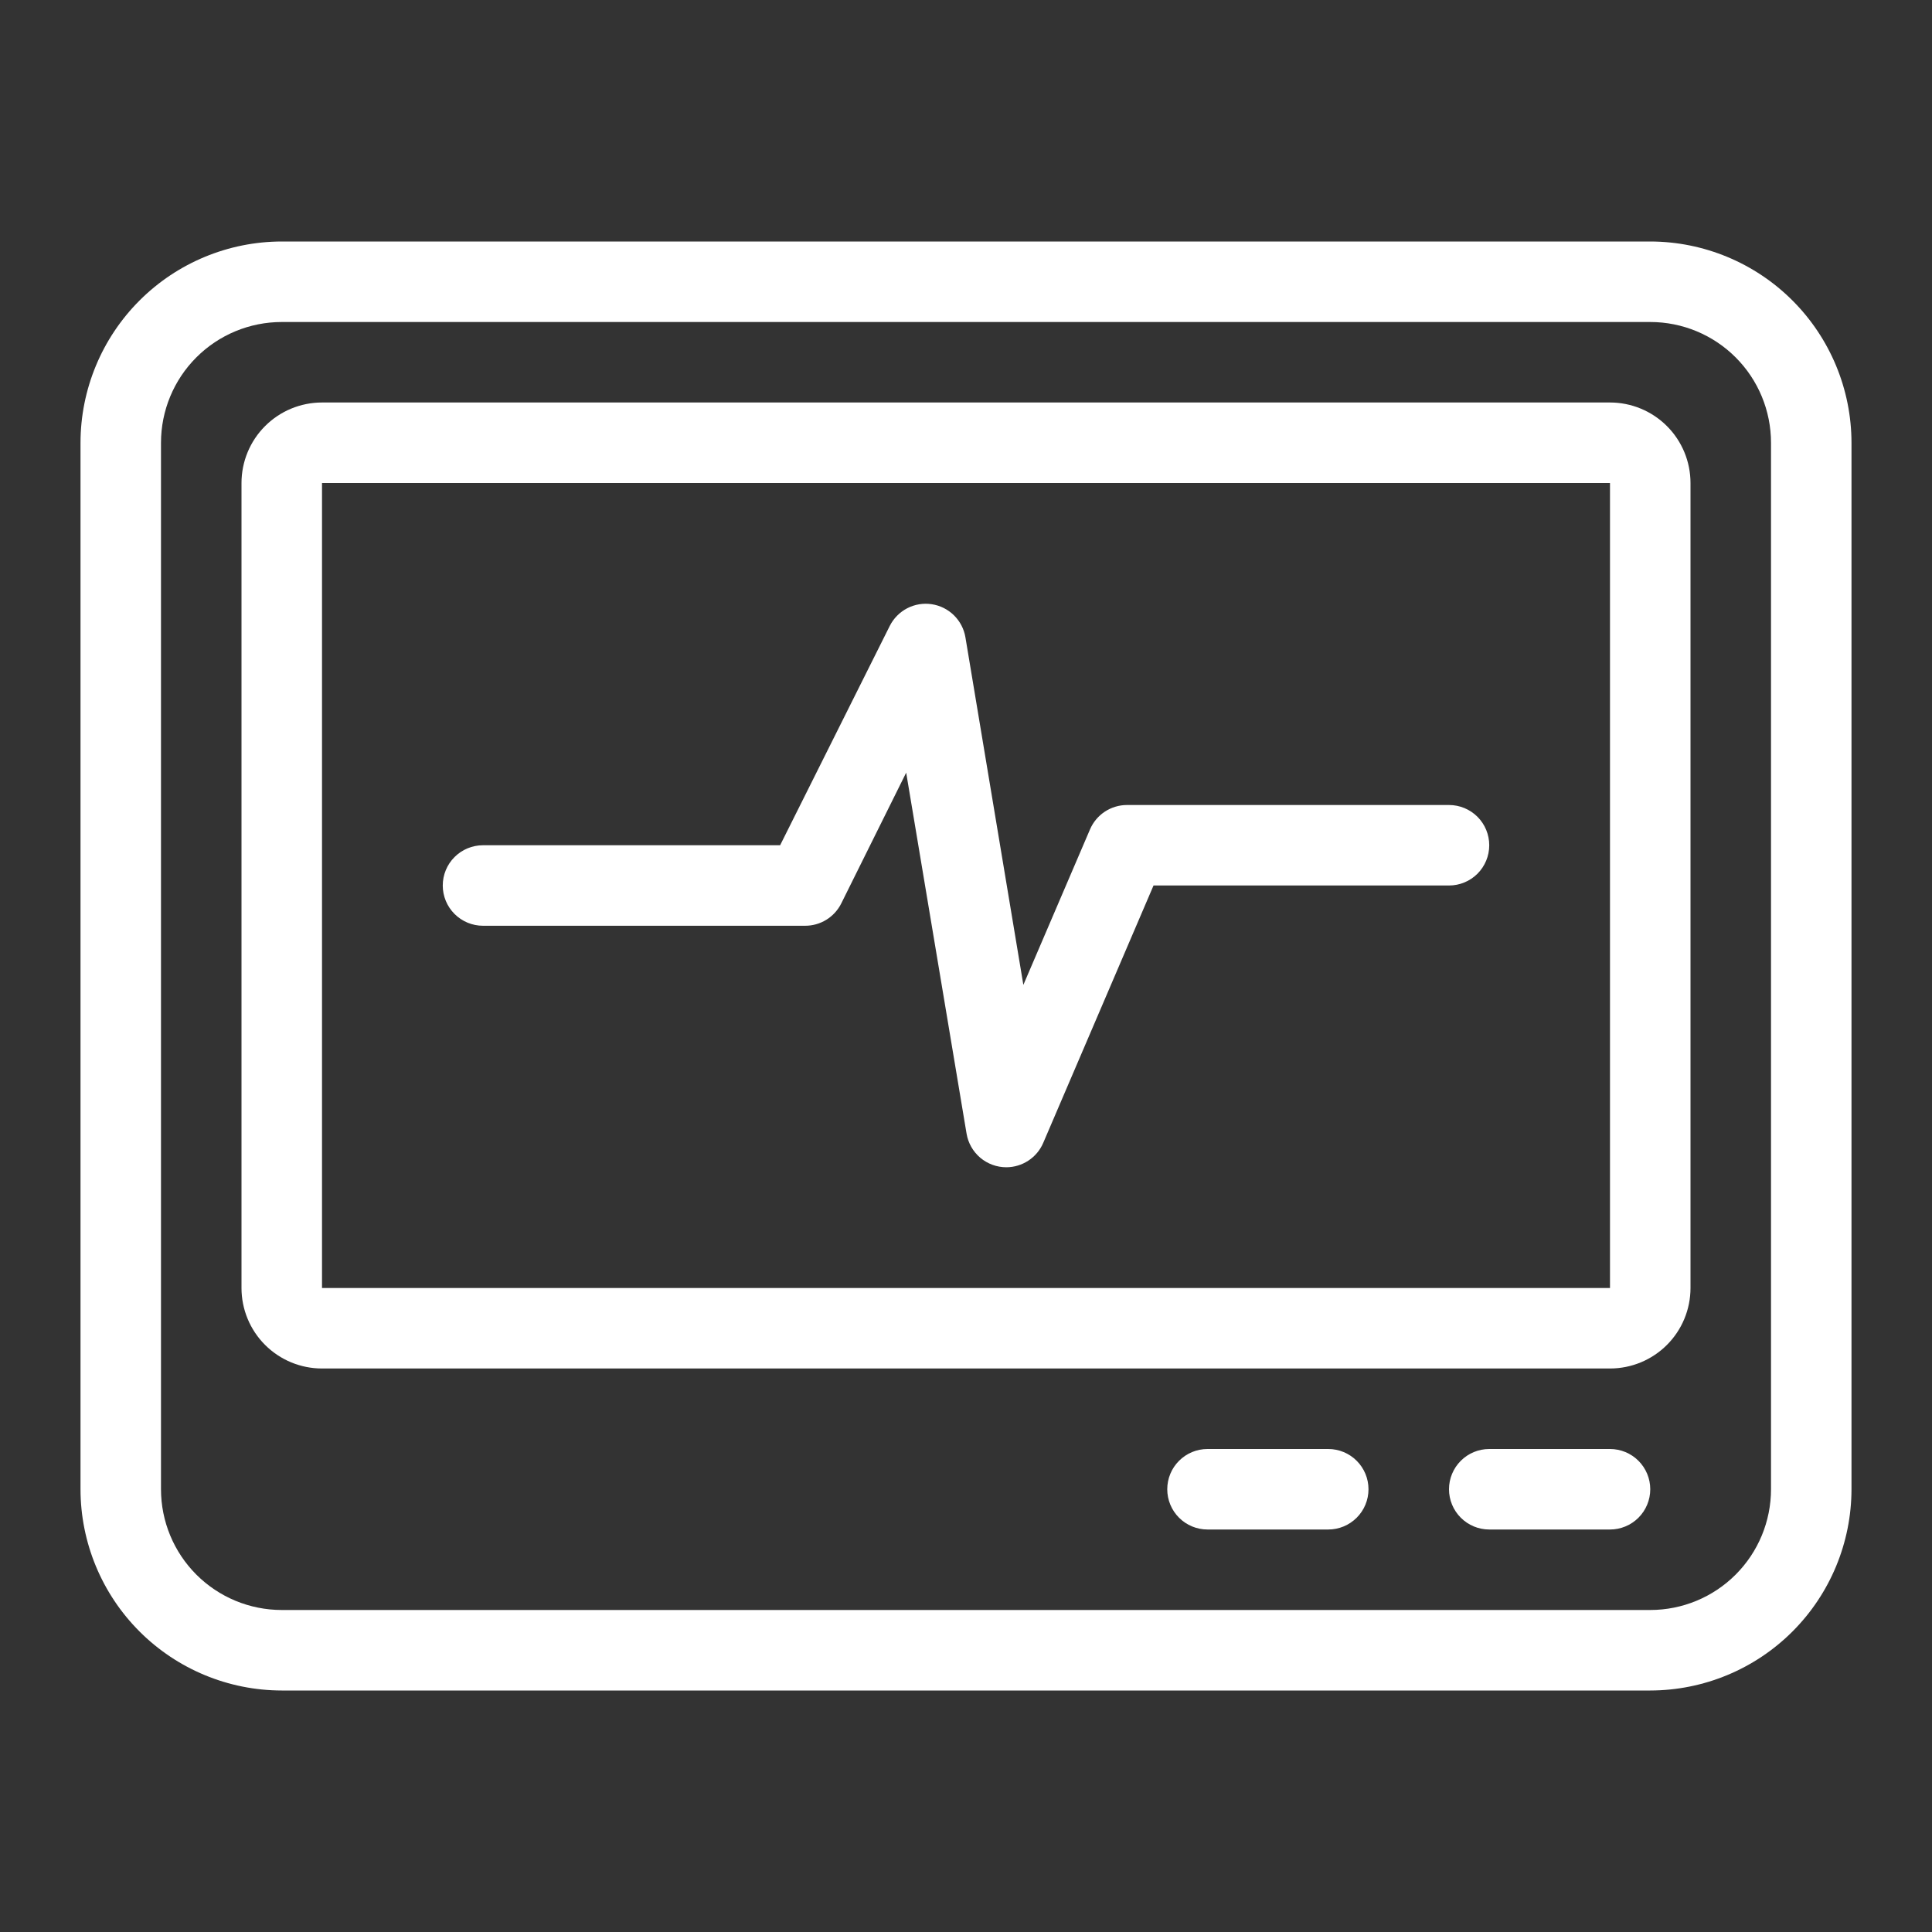
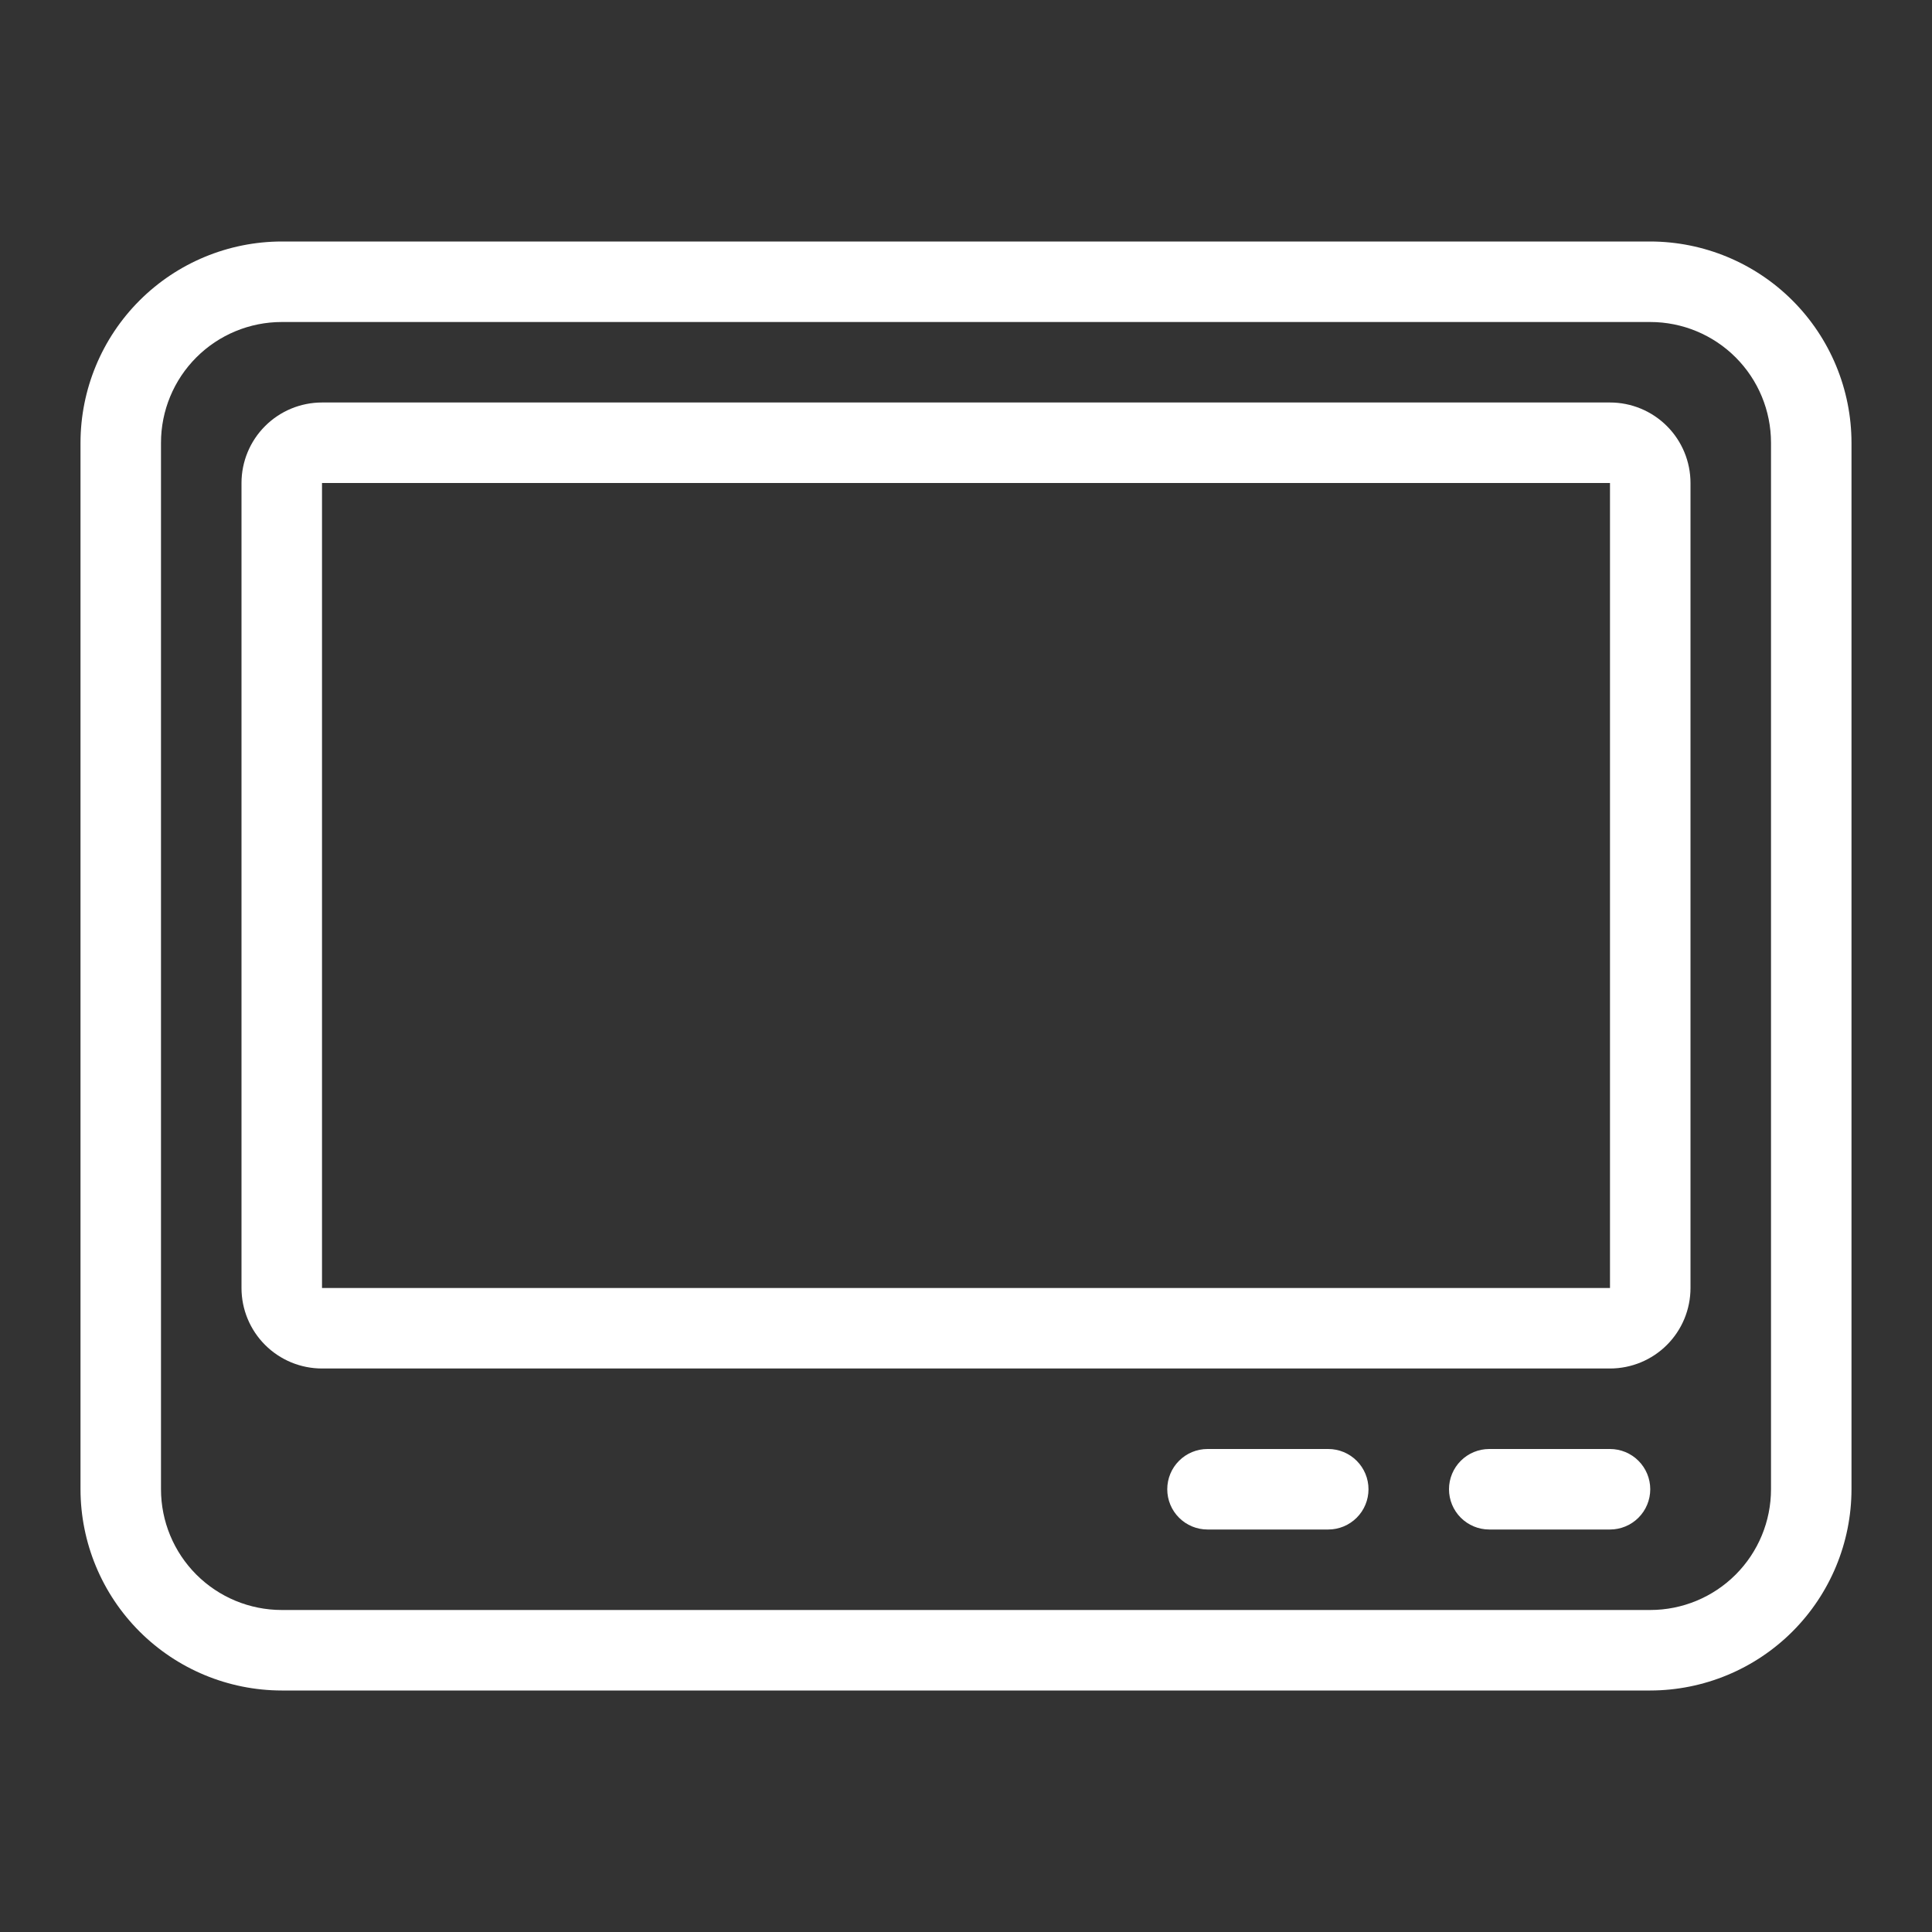
<svg xmlns="http://www.w3.org/2000/svg" width="106" height="106" viewBox="0 0 106 106" fill="none">
  <rect x="0" y="0" width="106" height="106" fill="#333333" stroke="none" />
  <path d="M90.542 92.75H15.458C12.531 92.746 9.725 91.582 7.655 89.512C5.585 87.442 4.42 84.636 4.417 81.708V24.292C4.42 21.364 5.585 18.558 7.655 16.488C9.725 14.418 12.531 13.254 15.458 13.25H90.542C93.469 13.254 96.276 14.418 98.346 16.488C100.415 18.558 101.58 21.364 101.583 24.292V81.708C101.58 84.636 100.415 87.442 98.346 89.512C96.276 91.582 93.469 92.746 90.542 92.75ZM15.458 17.667C13.701 17.667 12.016 18.365 10.774 19.607C9.531 20.849 8.833 22.535 8.833 24.292V81.708C8.833 83.465 9.531 85.15 10.774 86.393C12.016 87.635 13.701 88.333 15.458 88.333H90.542C92.299 88.333 93.984 87.635 95.226 86.393C96.469 85.15 97.167 83.465 97.167 81.708V24.292C97.167 22.535 96.469 20.849 95.226 19.607C93.984 18.365 92.299 17.667 90.542 17.667H15.458Z" fill="white" />
  <path d="M88.333 75.083H17.667C16.495 75.083 15.372 74.618 14.544 73.79C13.715 72.962 13.25 71.838 13.25 70.667V26.5C13.25 25.329 13.715 24.205 14.544 23.377C15.372 22.549 16.495 22.083 17.667 22.083H88.333C89.505 22.083 90.628 22.549 91.456 23.377C92.285 24.205 92.75 25.329 92.75 26.5V70.667C92.75 71.838 92.285 72.962 91.456 73.79C90.628 74.618 89.505 75.083 88.333 75.083ZM17.667 26.5V70.667H88.333V26.5H17.667ZM88.333 83.917H81.708C81.123 83.917 80.561 83.684 80.147 83.27C79.733 82.856 79.5 82.294 79.5 81.708C79.5 81.123 79.733 80.561 80.147 80.147C80.561 79.733 81.123 79.5 81.708 79.5H88.333C88.919 79.5 89.481 79.733 89.895 80.147C90.309 80.561 90.542 81.123 90.542 81.708C90.542 82.294 90.309 82.856 89.895 83.27C89.481 83.684 88.919 83.917 88.333 83.917ZM72.875 83.917H66.25C65.664 83.917 65.103 83.684 64.689 83.27C64.274 82.856 64.042 82.294 64.042 81.708C64.042 81.123 64.274 80.561 64.689 80.147C65.103 79.733 65.664 79.5 66.25 79.5H72.875C73.461 79.5 74.022 79.733 74.436 80.147C74.851 80.561 75.083 81.123 75.083 81.708C75.083 82.294 74.851 82.856 74.436 83.27C74.022 83.684 73.461 83.917 72.875 83.917Z" fill="white" />
-   <path d="M55.208 64.042C54.686 64.041 54.18 63.856 53.781 63.518C53.383 63.18 53.117 62.711 53.031 62.196L49.718 42.393L46.154 49.571C45.97 49.939 45.686 50.249 45.335 50.465C44.984 50.681 44.579 50.794 44.167 50.792H26.5C25.914 50.792 25.353 50.559 24.939 50.145C24.524 49.731 24.292 49.169 24.292 48.583C24.292 47.998 24.524 47.436 24.939 47.022C25.353 46.608 25.914 46.375 26.5 46.375H42.802L48.815 34.346C49.024 33.929 49.359 33.589 49.773 33.373C50.187 33.159 50.658 33.08 51.119 33.15C51.581 33.219 52.008 33.433 52.34 33.76C52.672 34.087 52.893 34.511 52.969 34.971L56.147 54.036L59.804 45.505C59.974 45.108 60.257 44.769 60.618 44.531C60.979 44.294 61.401 44.167 61.833 44.167H79.5C80.086 44.167 80.647 44.399 81.062 44.813C81.476 45.228 81.708 45.789 81.708 46.375C81.708 46.961 81.476 47.522 81.062 47.937C80.647 48.351 80.086 48.583 79.5 48.583H63.289L57.238 62.703C57.068 63.101 56.785 63.439 56.424 63.677C56.063 63.915 55.641 64.042 55.208 64.042Z" fill="white" />
</svg>